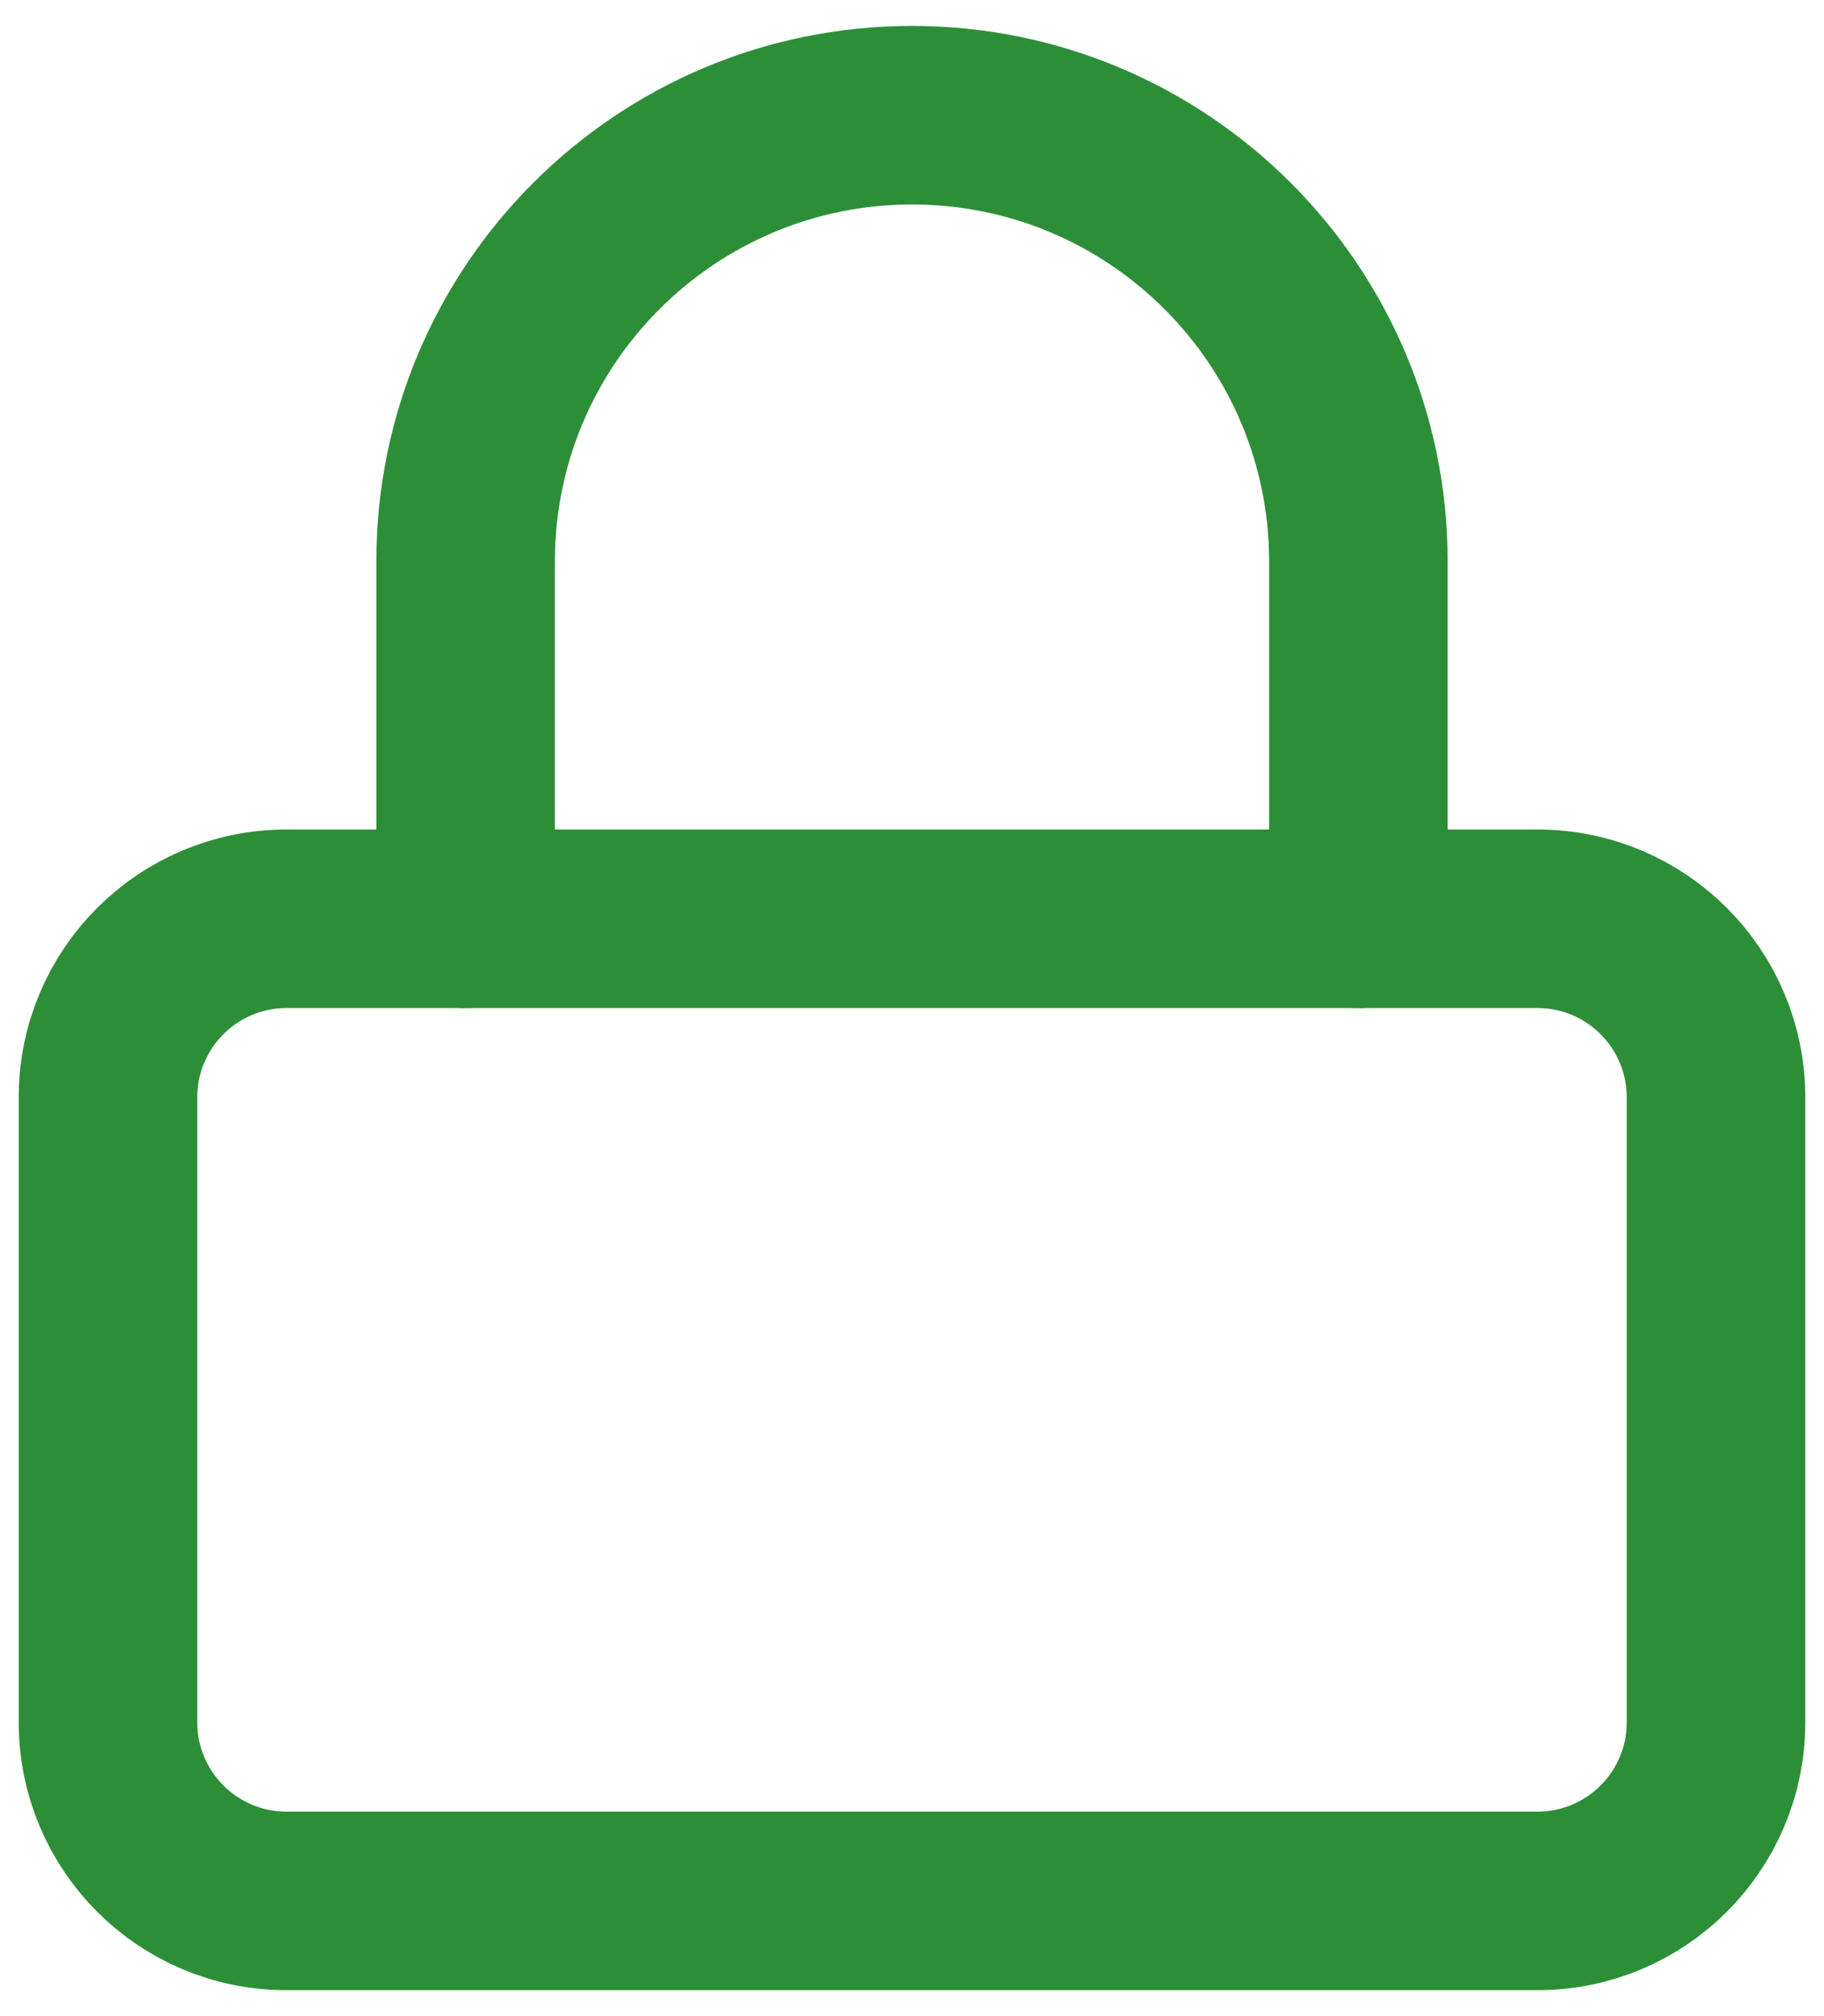
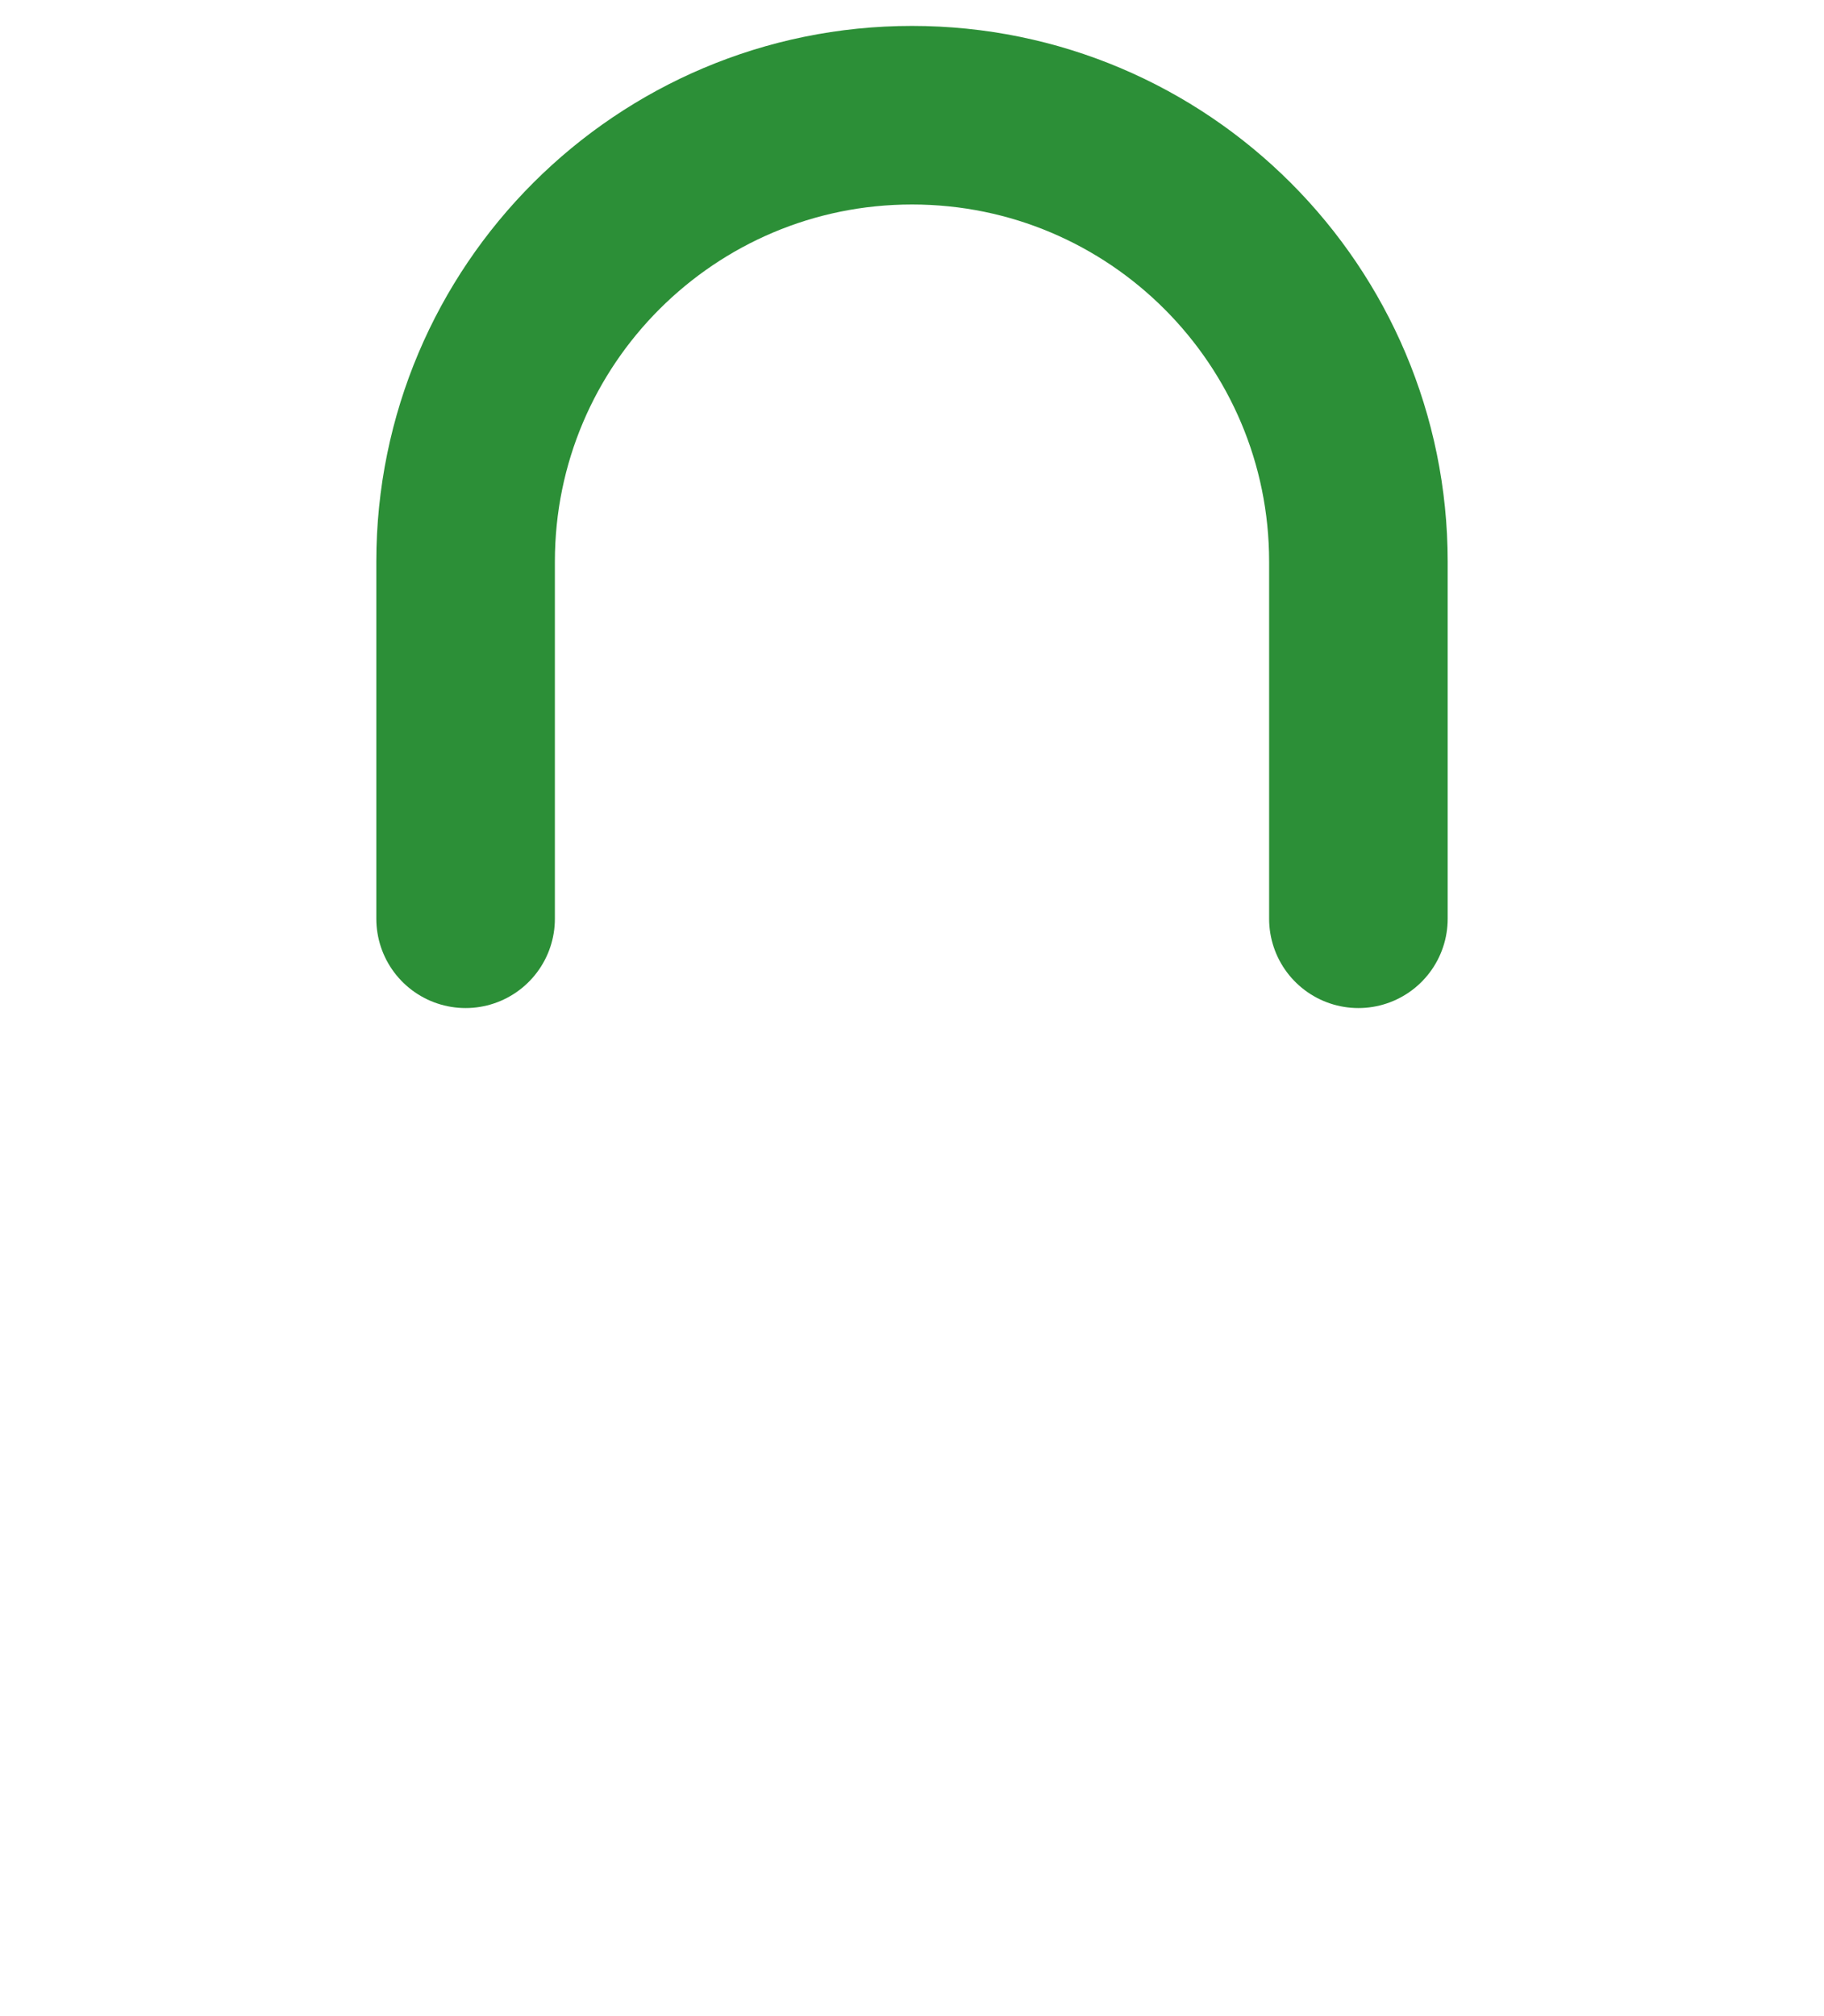
<svg xmlns="http://www.w3.org/2000/svg" xmlns:ns1="http://www.inkscape.org/namespaces/inkscape" xmlns:ns2="http://sodipodi.sourceforge.net/DTD/sodipodi-0.dtd" width="3.8mm" height="4.2mm" viewBox="0 0 3.8 4.2" version="1.1" id="svg1795" ns1:version="1.1 (c68e22c387, 2021-05-23)" ns2:docname="candado_color1.svg">
  <defs id="defs1789" />
  <ns2:namedview id="base" pagecolor="#ffffff" bordercolor="#666666" borderopacity="1.0" ns1:pageopacity="0.0" ns1:pageshadow="2" ns1:zoom="15.839192" ns1:cx="-7.923384" ns1:cy="6.2818861" ns1:document-units="mm" ns1:current-layer="layer1" showgrid="false" ns1:window-width="1920" ns1:window-height="1001" ns1:window-x="-9" ns1:window-y="-9" ns1:window-maximized="1" ns1:pagecheckerboard="0" />
  <g ns1:label="Capa 1" ns1:groupmode="layer" id="layer1" transform="translate(0,-292.8)">
-     <path ns1:connector-curvature="0" style="clip-rule:evenodd;fill:none;fill-rule:evenodd;stroke:#2C8F37;stroke-width:0.372;stroke-linecap:round;stroke-linejoin:round;stroke-opacity:1" d="m 0.225,295.086 c 0,-0.206 0.167,-0.372 0.372,-0.372 H 3.203 c 0.206,0 0.372,0.167 0.372,0.372 v 1.302 c 0,0.206 -0.167,0.372 -0.372,0.372 H 0.597 c -0.206,0 -0.372,-0.167 -0.372,-0.372 z" id="path2-6" />
    <path ns1:connector-curvature="0" style="fill:none;stroke:#2C8F37;stroke-width:0.372;stroke-linecap:round;stroke-linejoin:round;stroke-opacity:1" d="m 0.97,294.714 v -0.744 c 0,-0.514 0.417,-0.93 0.93,-0.93 0.514,0 0.93,0.417 0.93,0.93 v 0.744" id="path4-0" />
  </g>
</svg>